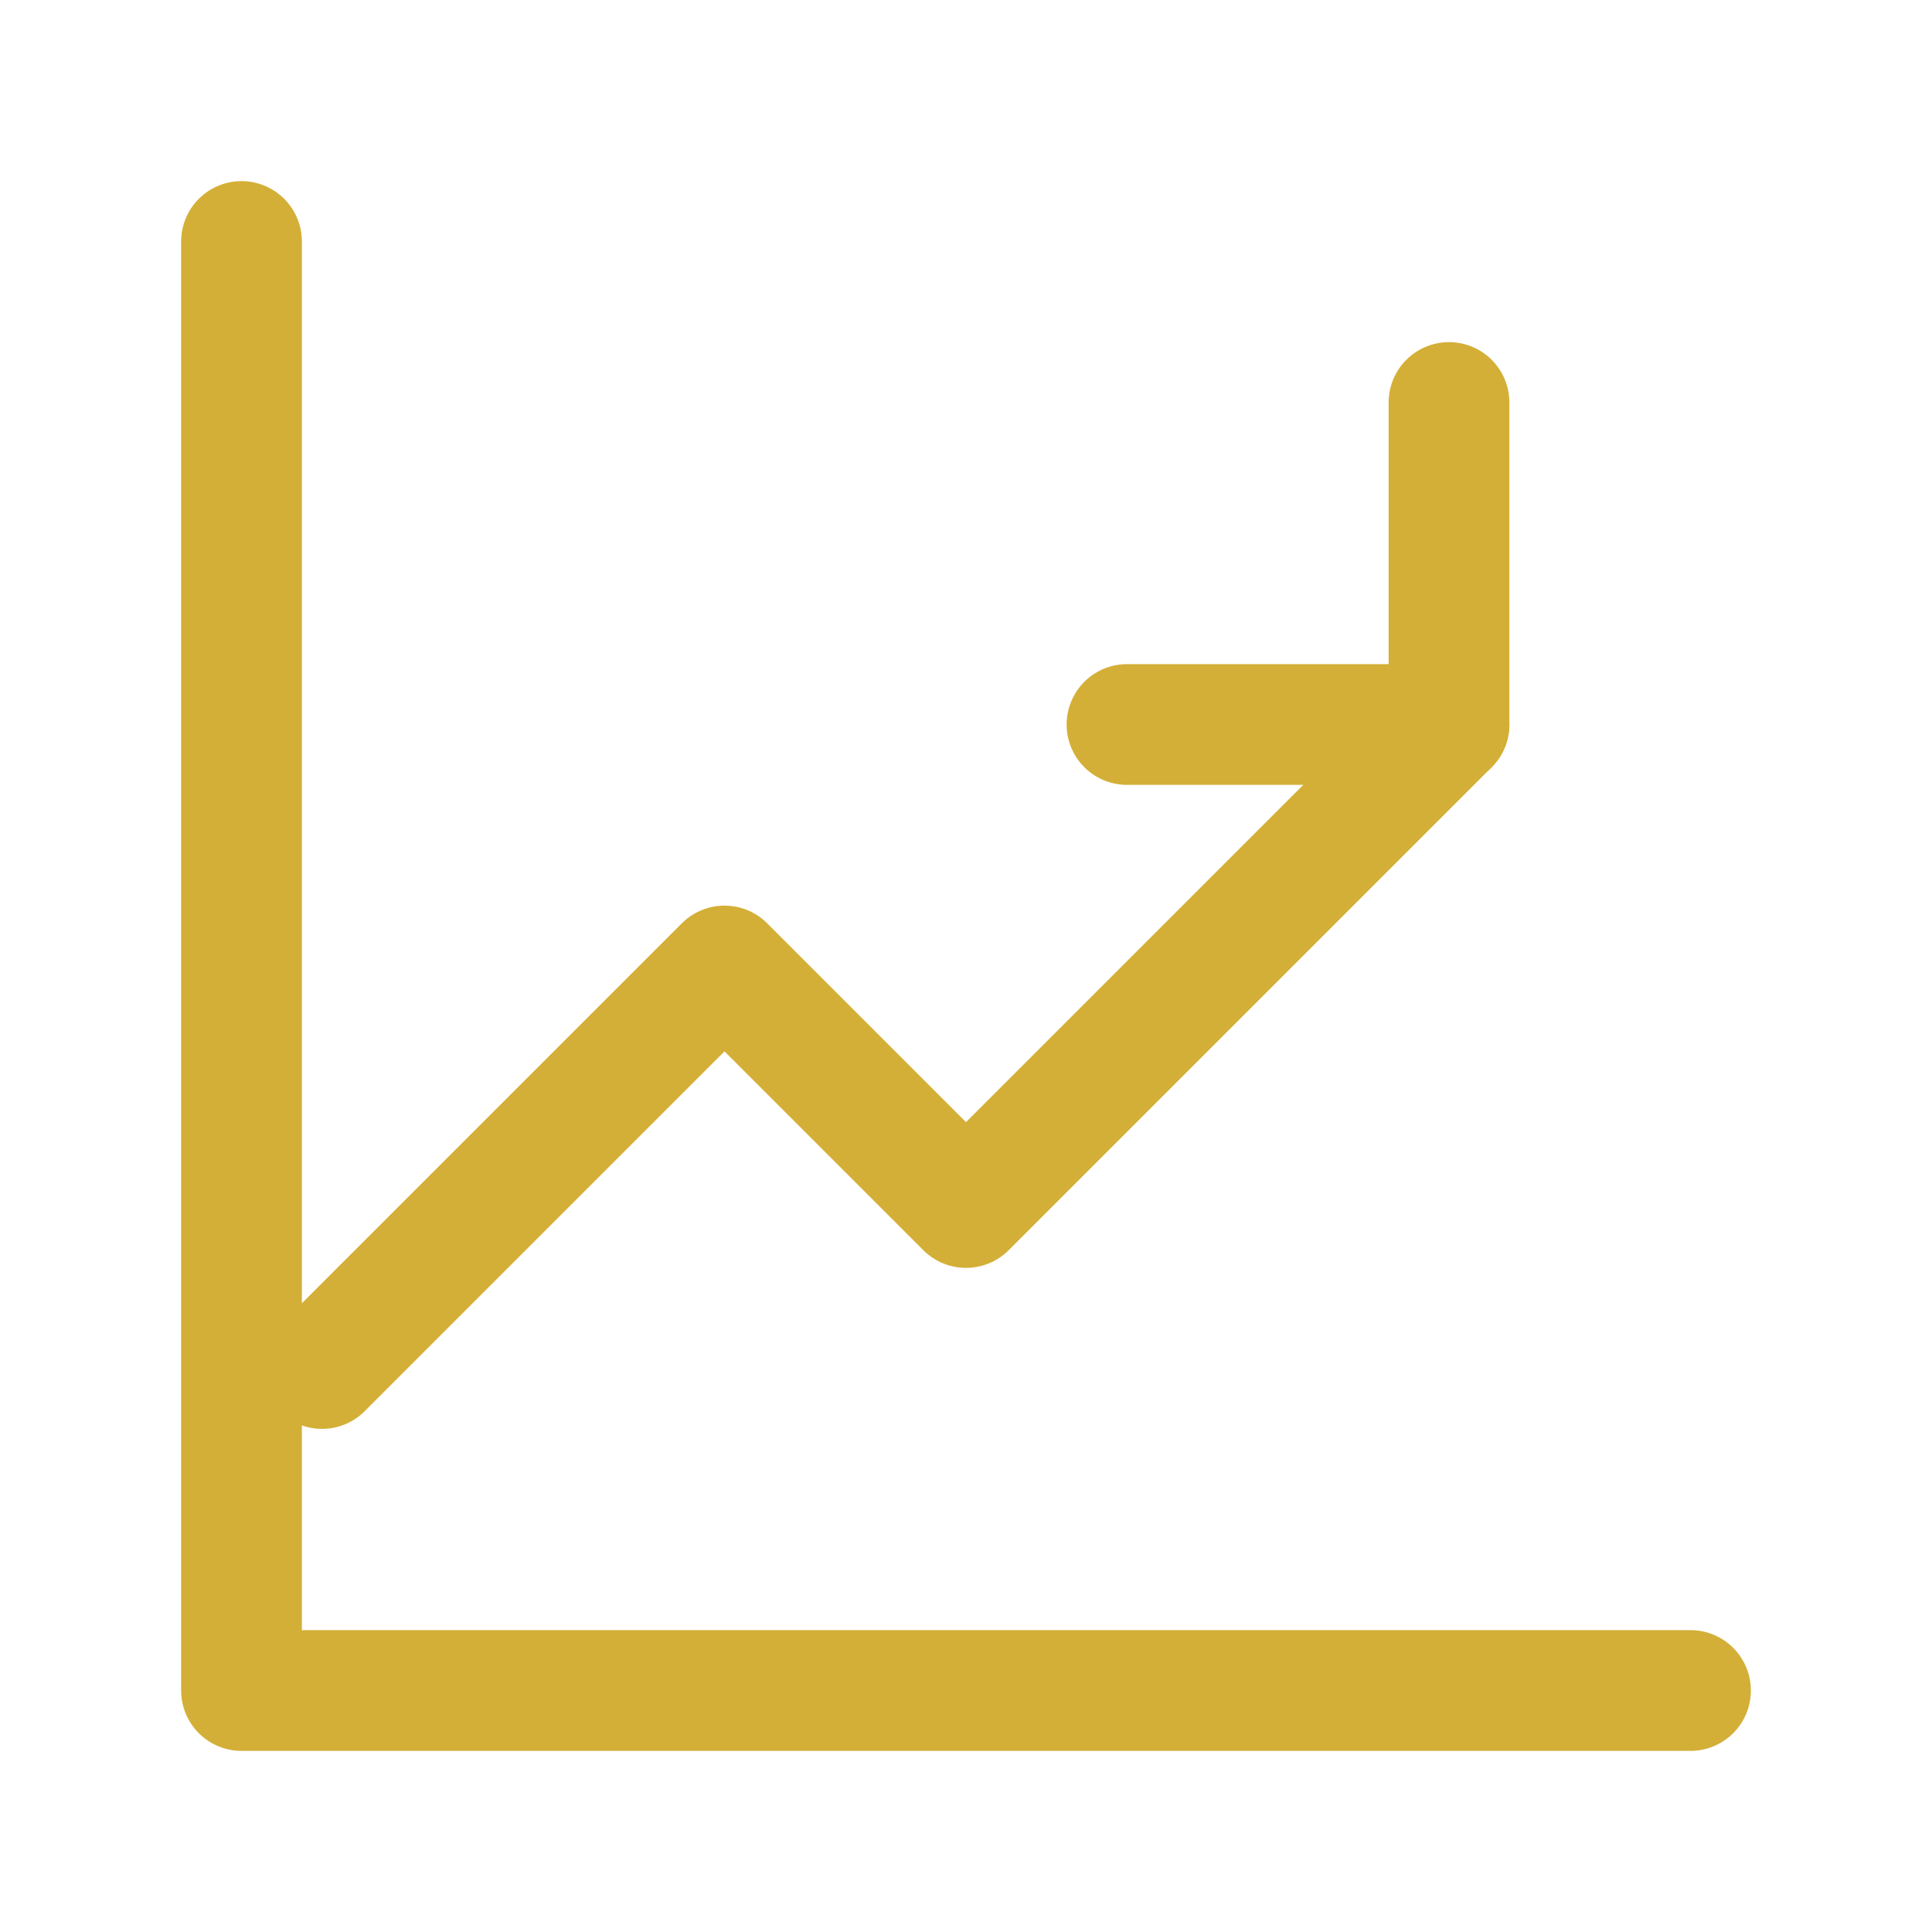
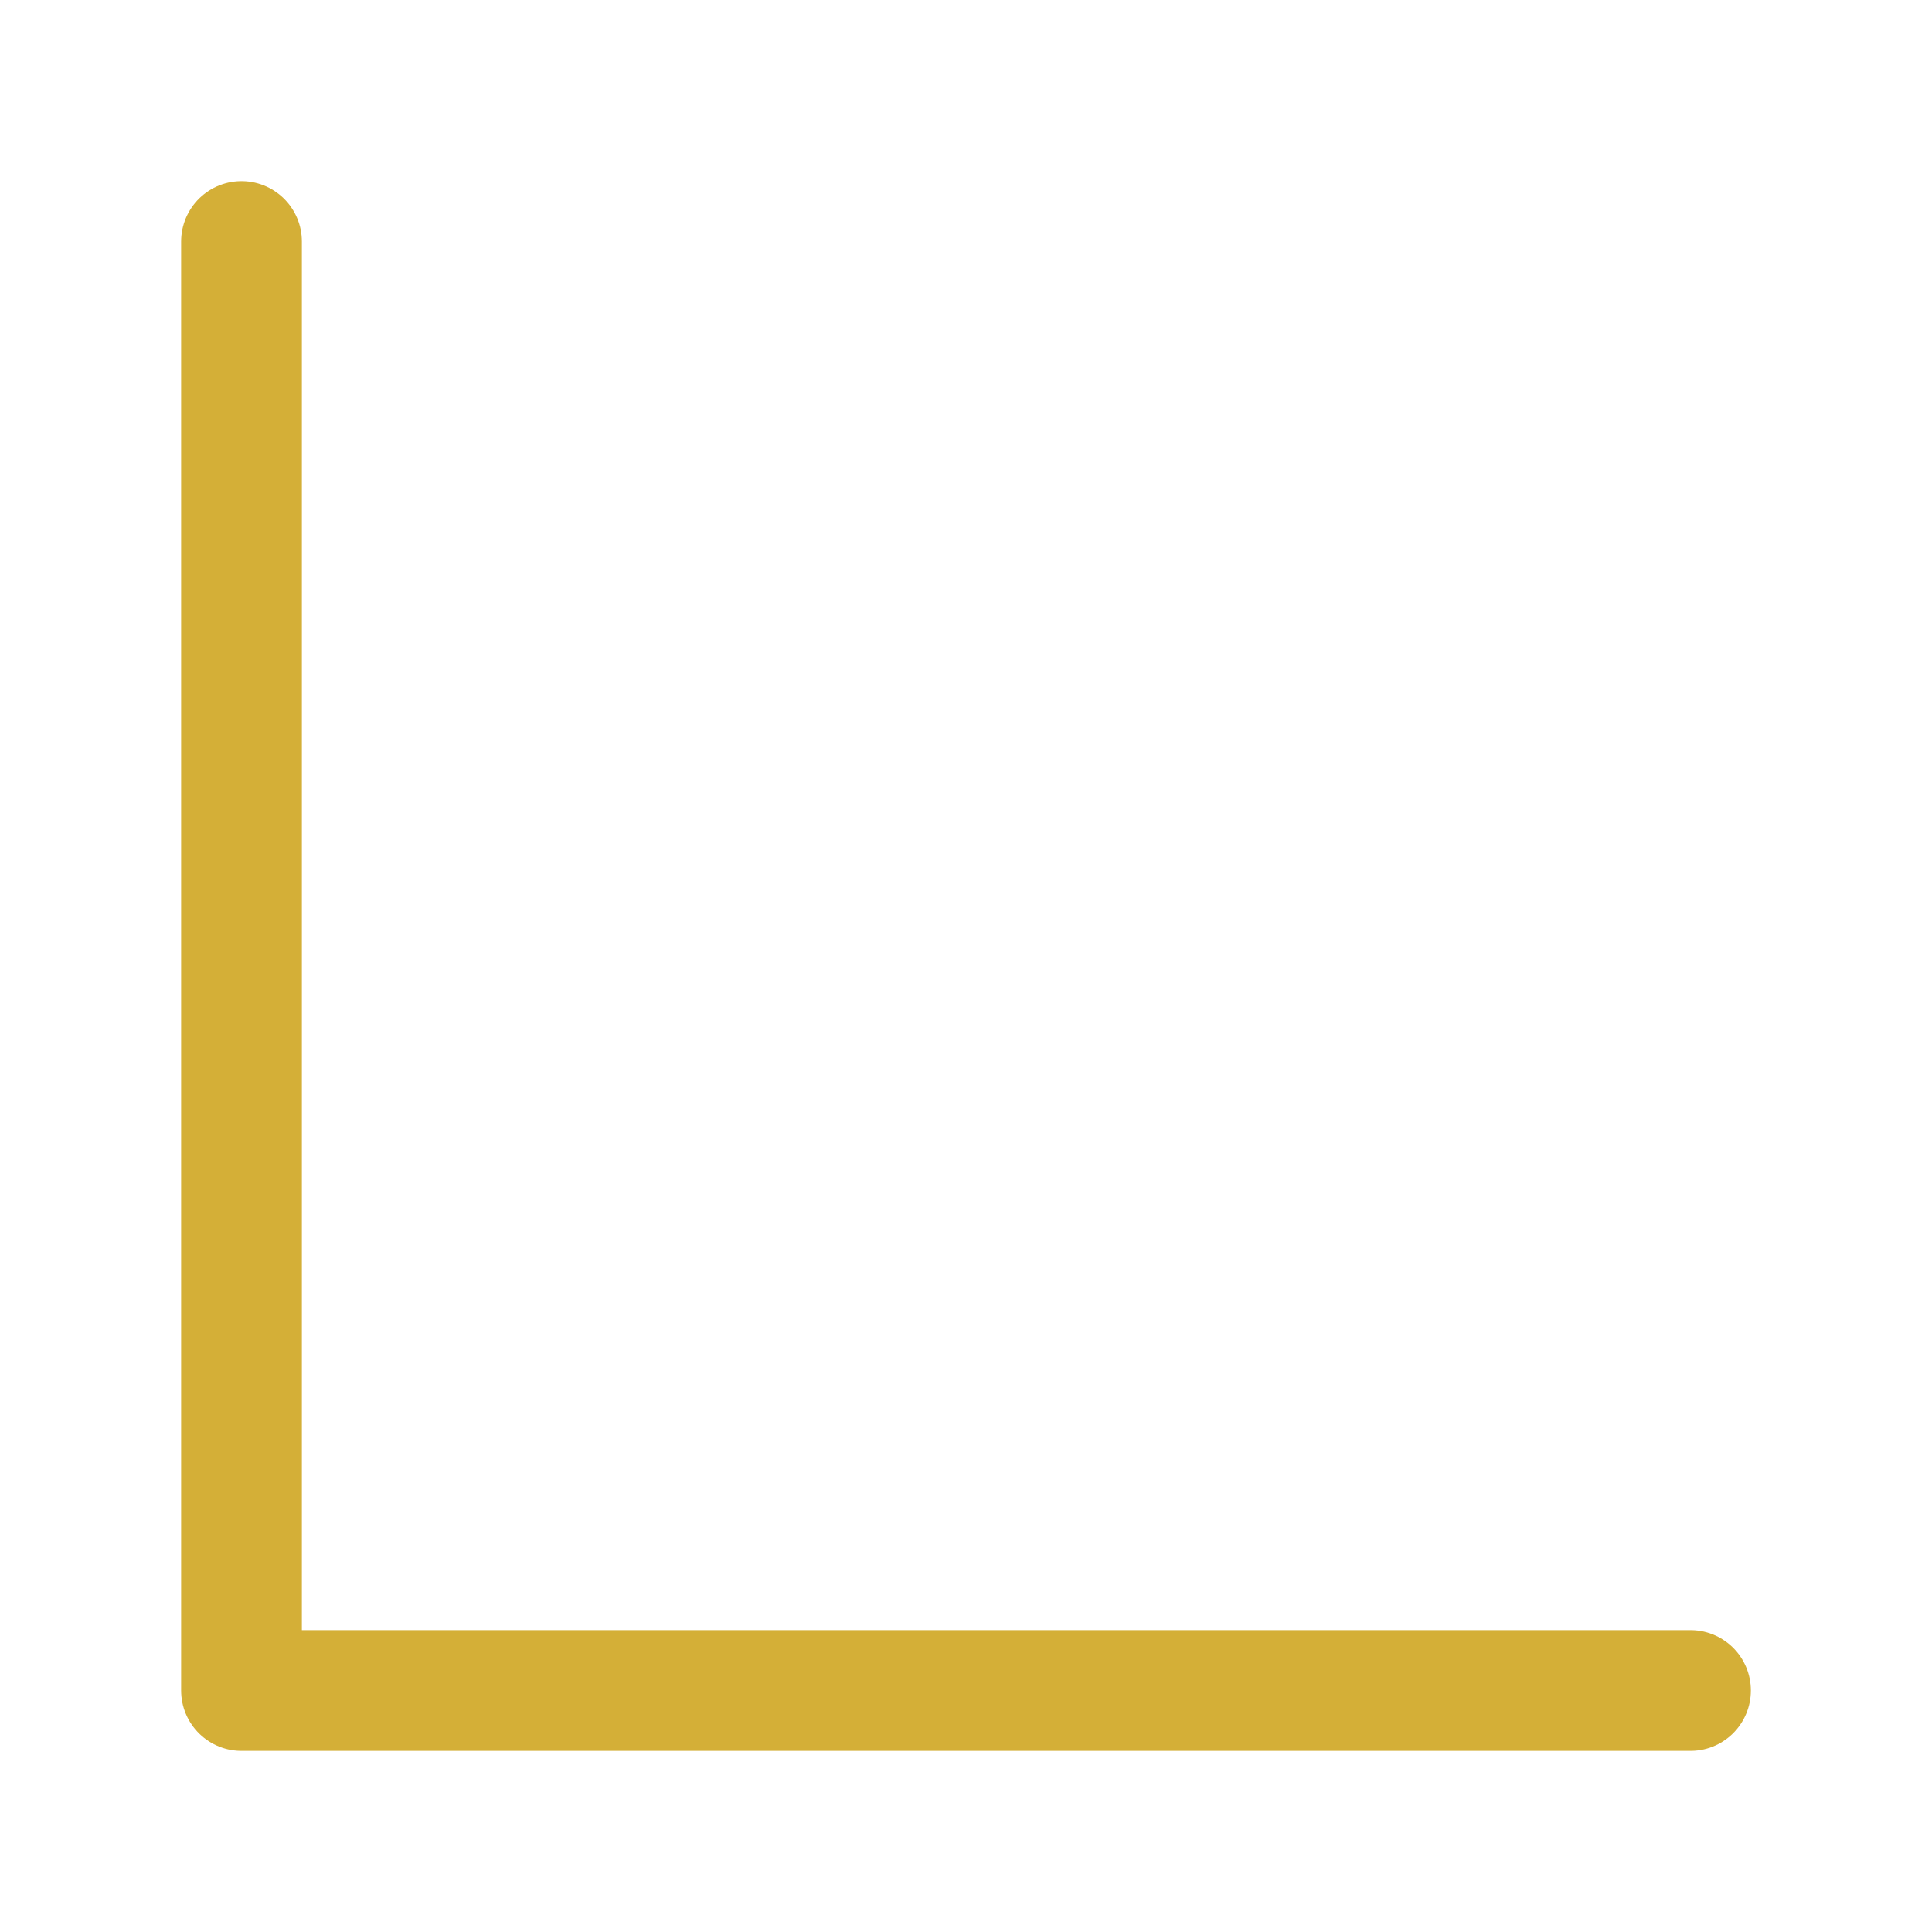
<svg xmlns="http://www.w3.org/2000/svg" width="64" height="64" viewBox="0 0 24 24" fill="none" stroke="#D4AF37" stroke-width="1.5" stroke-linecap="round" stroke-linejoin="round">
  <path d="M3 3v18h18" />
-   <path d="M18 9l-6 6-3-3-5 5" />
-   <path d="M18 5v4h-4" />
</svg>